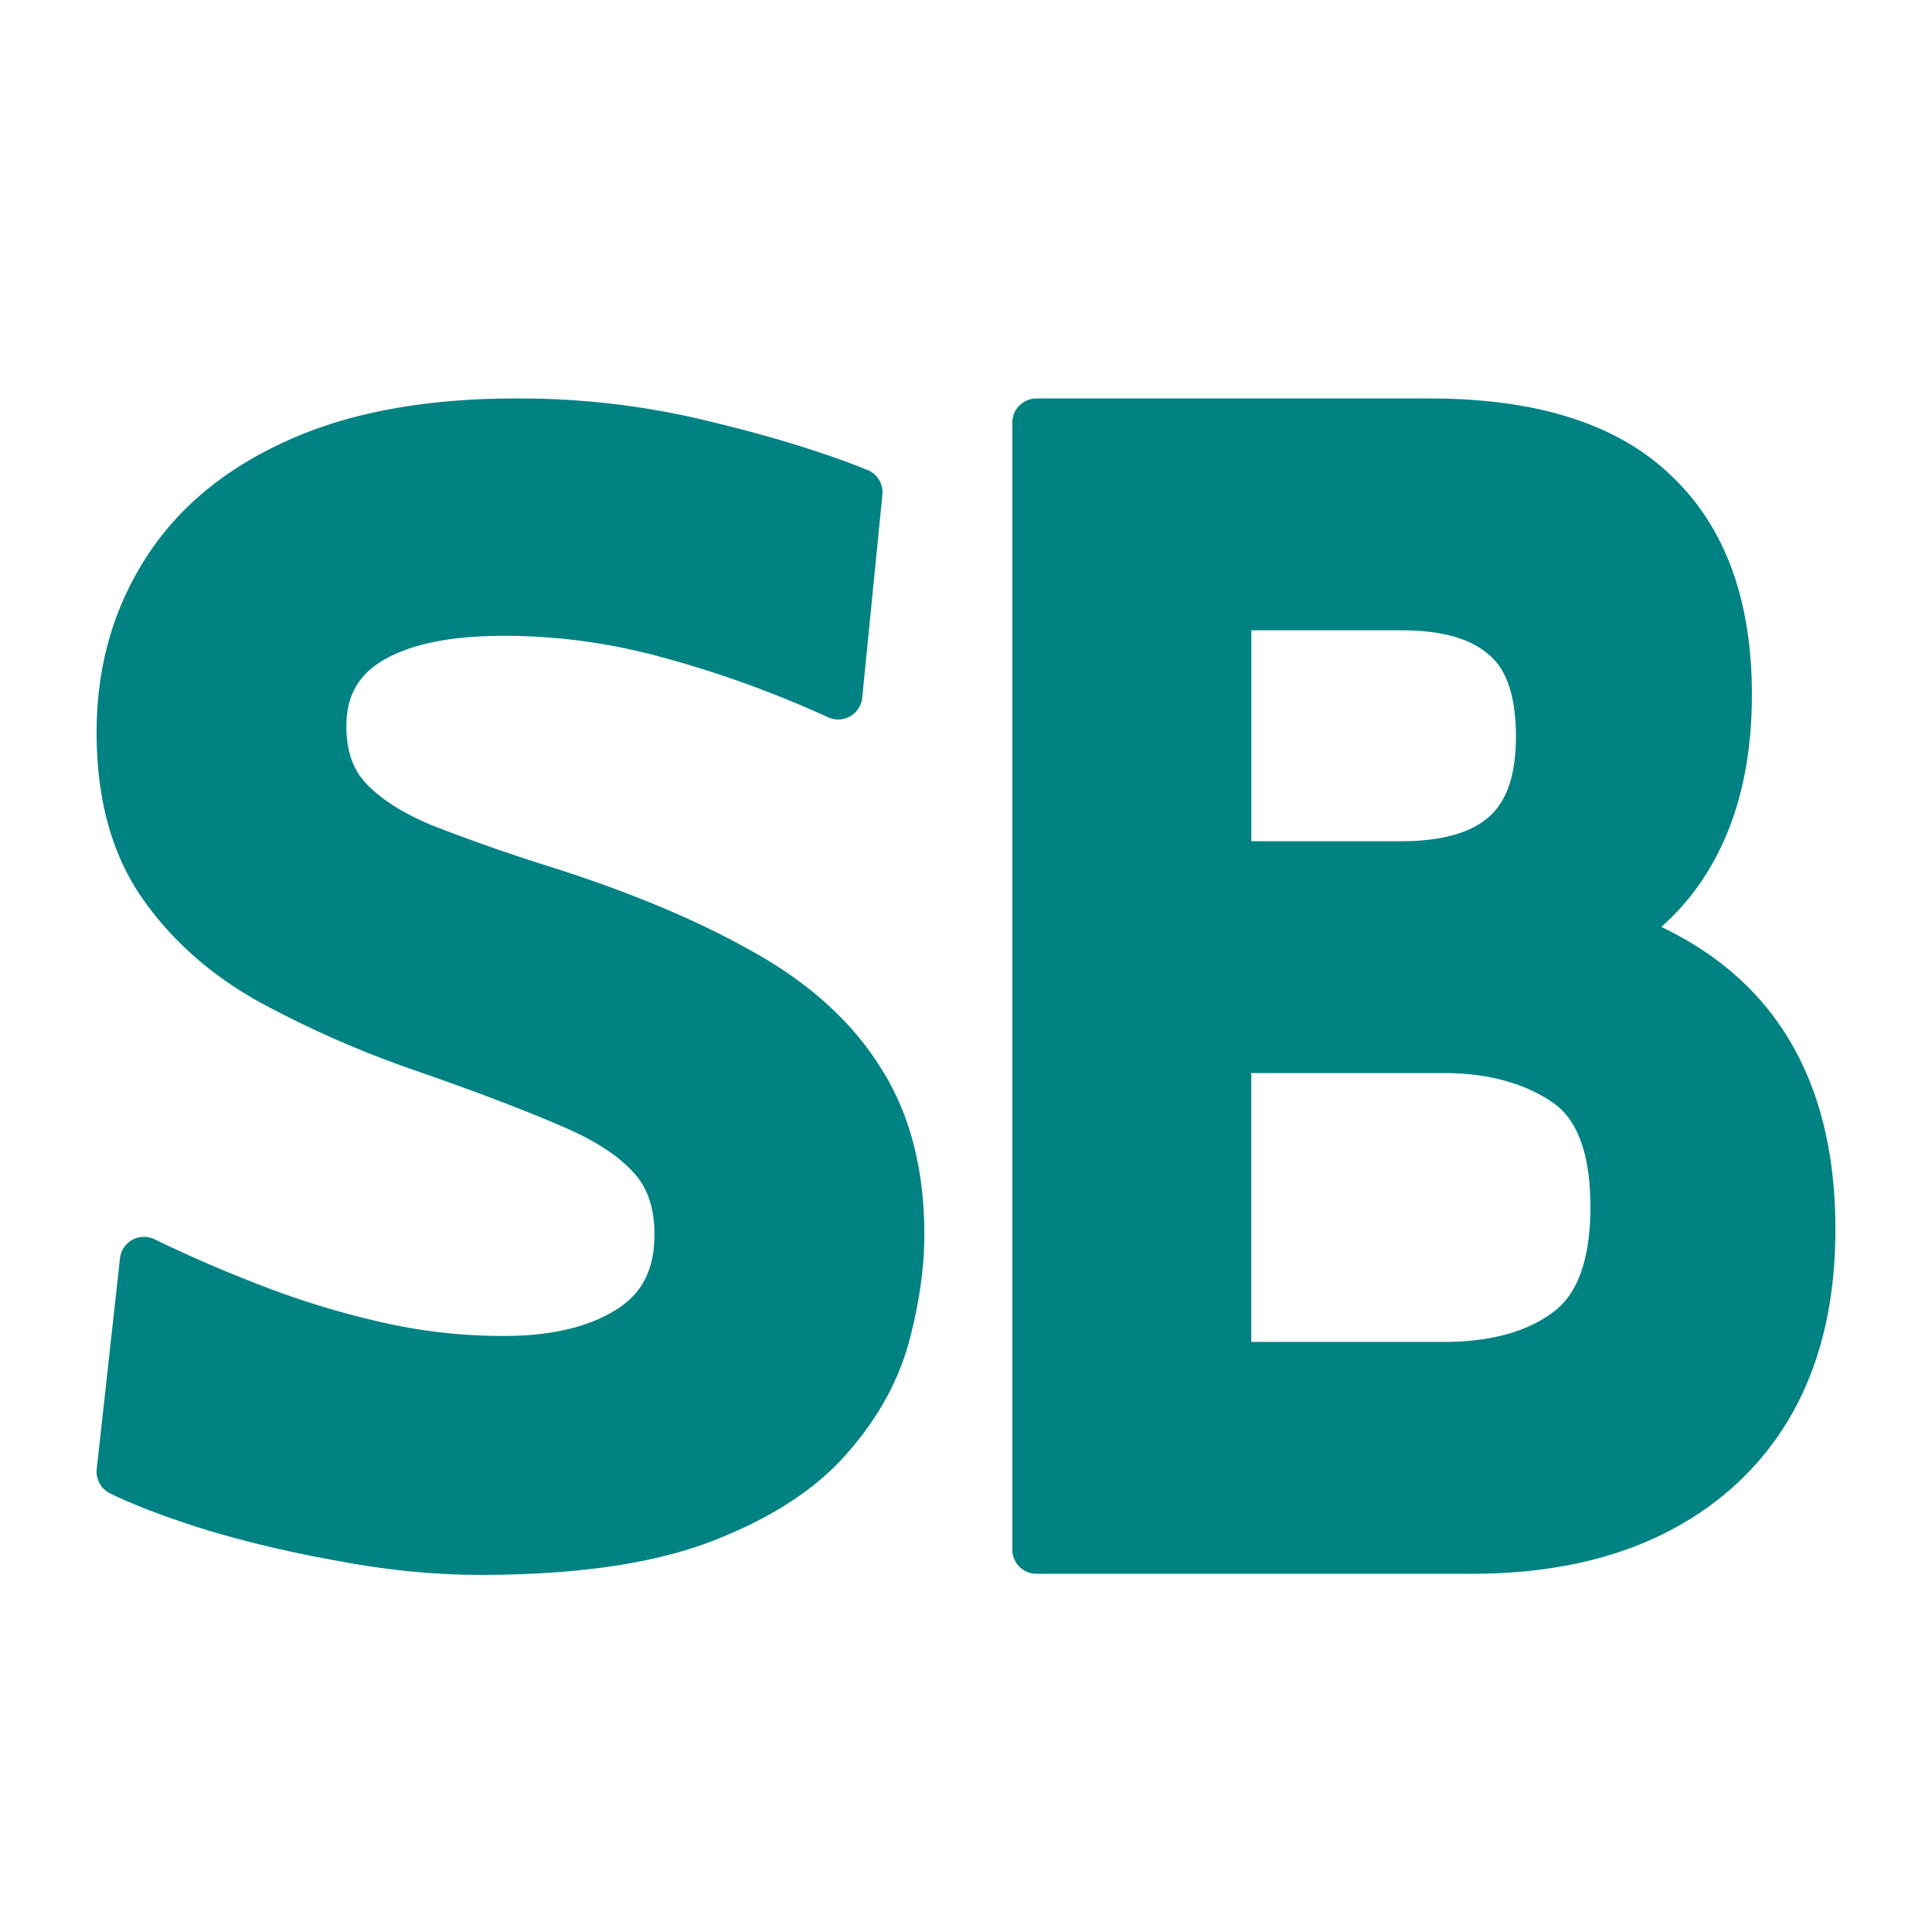
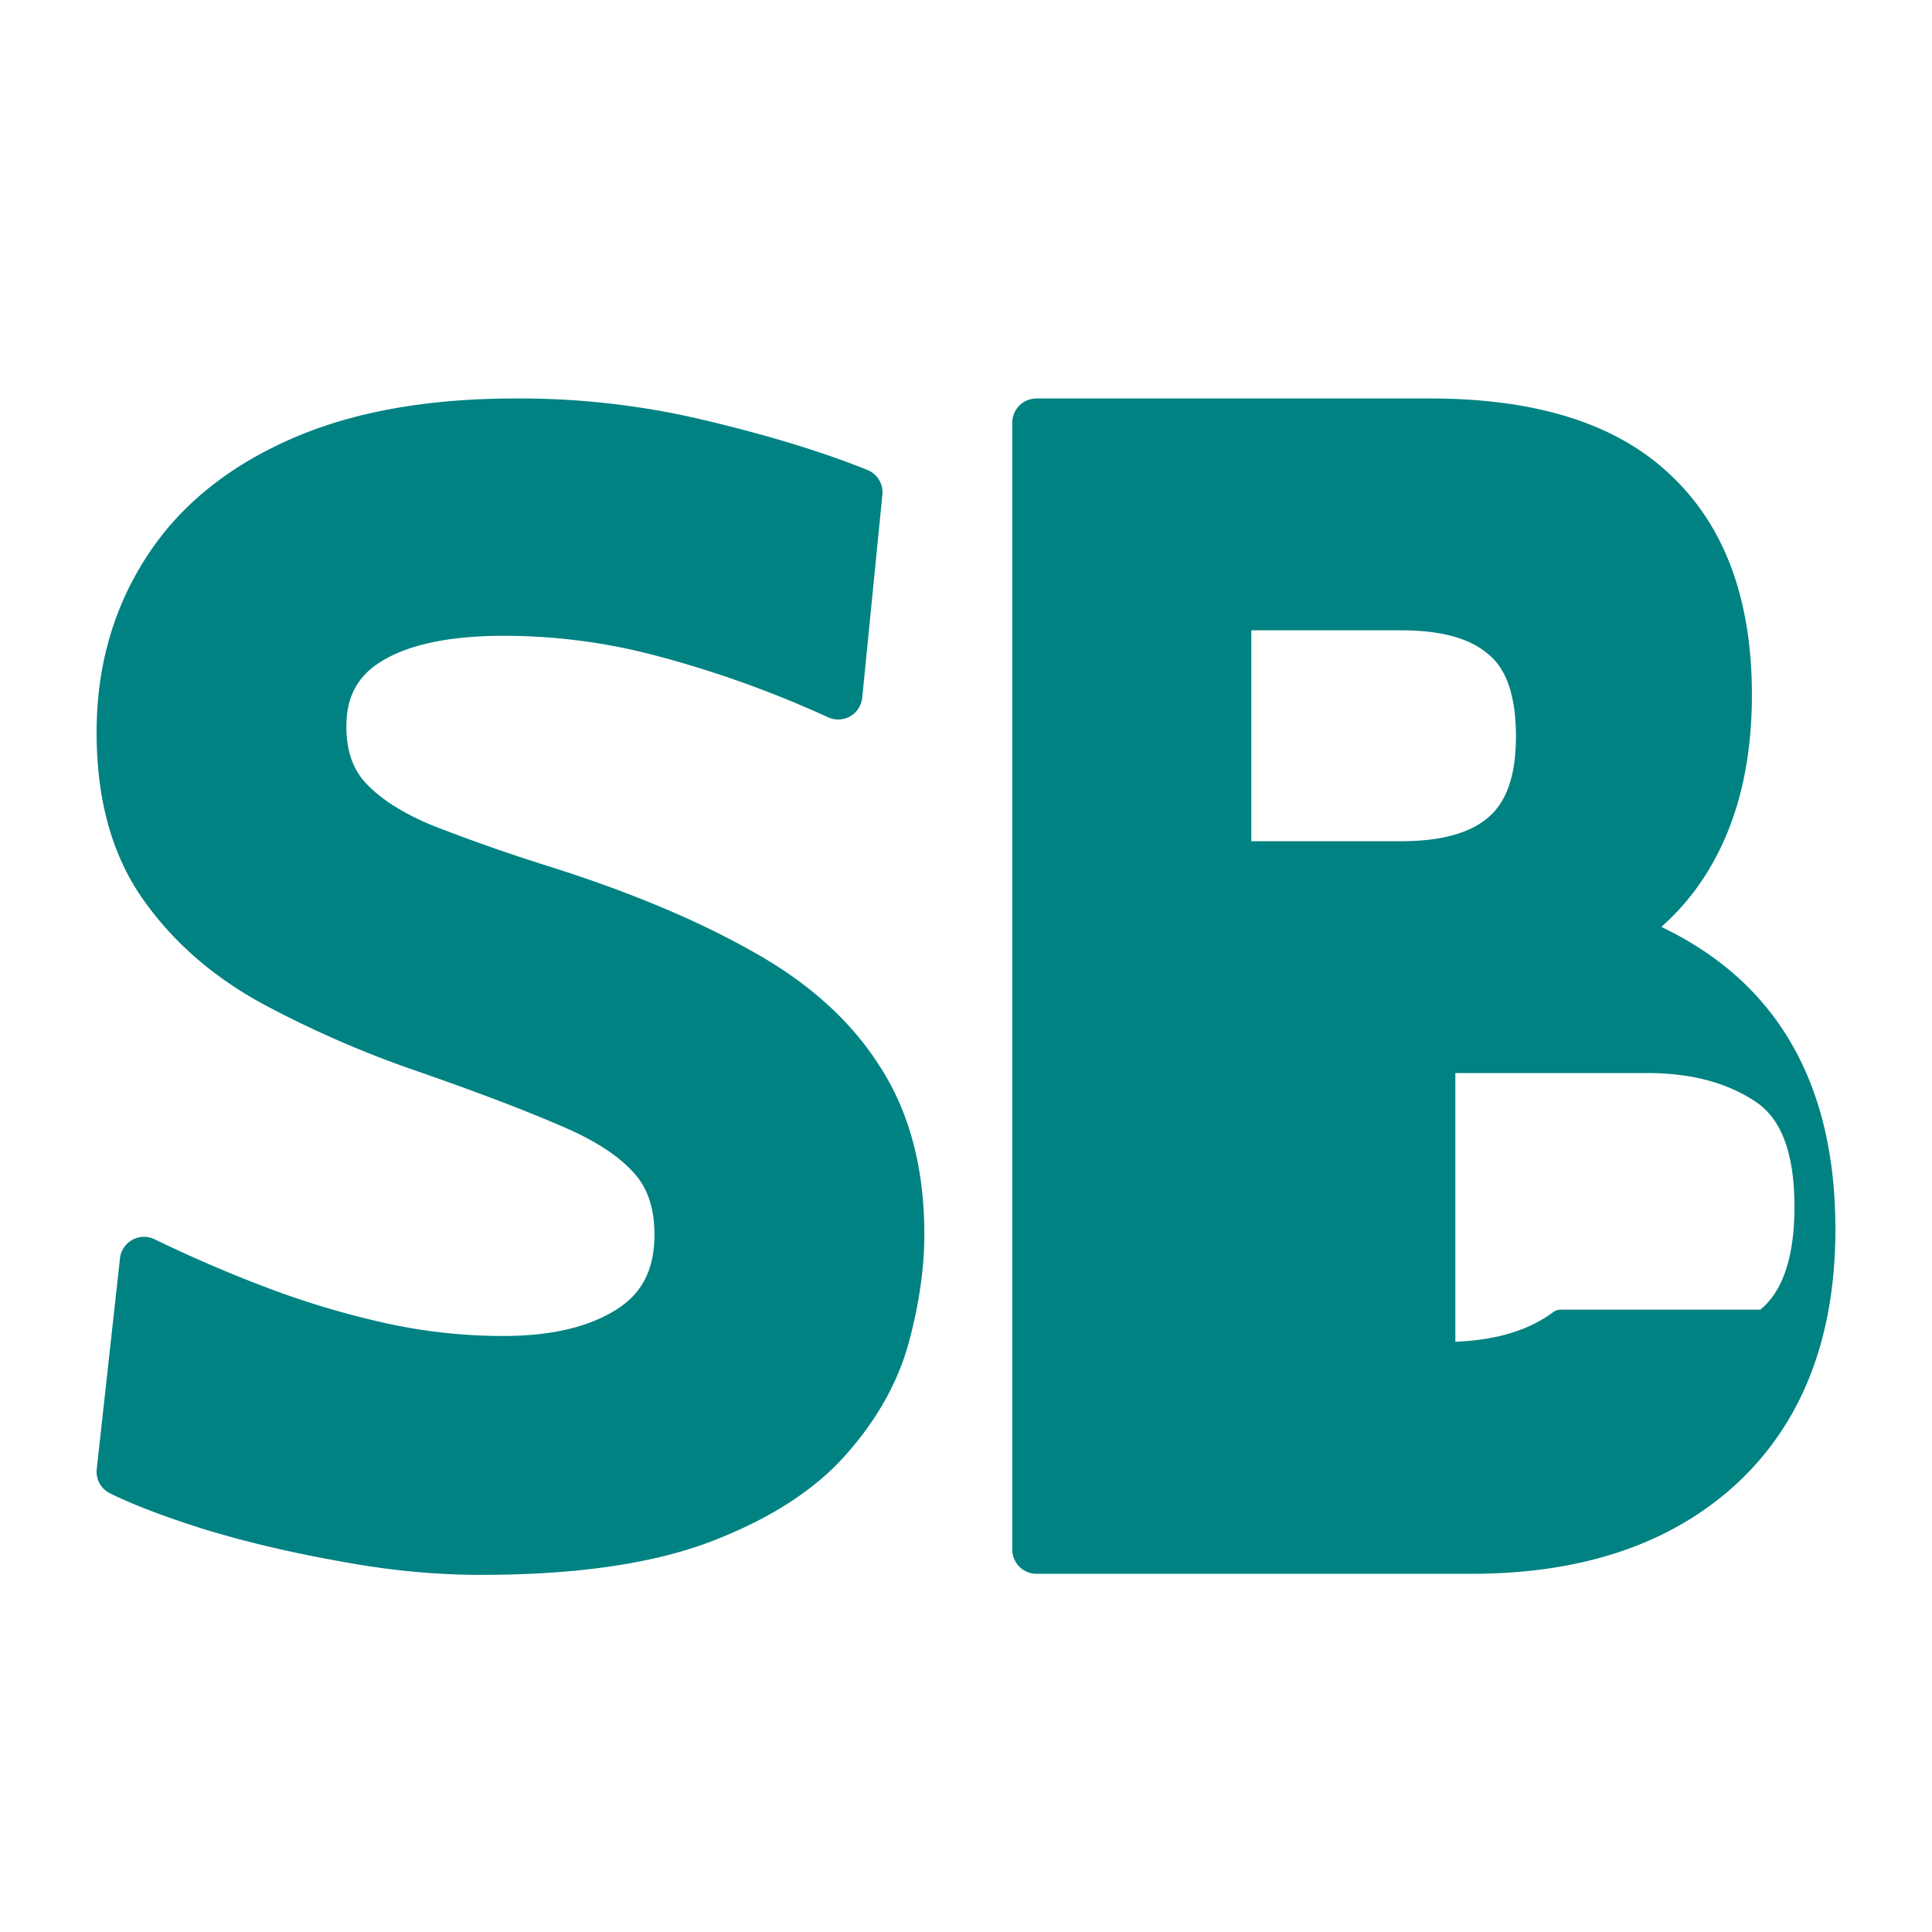
<svg xmlns="http://www.w3.org/2000/svg" width="32" height="32" fill="none">
-   <path fill="#008282" stroke="#008282" stroke-linejoin="round" stroke-width=".4" d="M16.967 25.667c0 .11.09.2.2.2h7.206c1.78 0 3.207-.473 4.257-1.44 1.054-.98 1.57-2.345 1.57-4.067 0-1.437-.35-2.614-1.068-3.512-.496-.62-1.163-1.1-1.993-1.445q.578-.434.958-1.044c.485-.777.72-1.731.72-2.852 0-1.504-.417-2.679-1.283-3.492-.858-.823-2.156-1.215-3.852-1.215h-6.515a.2.2 0 0 0-.2.2zm8.88-3.775-.002.001c-.465.349-1.105.534-1.94.534h-3.38v-4.854h3.38c.775 0 1.408.175 1.911.513.463.31.726.916.726 1.9 0 .968-.252 1.579-.696 1.906Zm-1.05-8.216-.002.002c-.327.291-.842.455-1.582.455h-2.687V10.24h2.687c.74 0 1.255.164 1.582.456l.004.003c.323.275.51.755.51 1.501 0 .716-.186 1.19-.512 1.476ZM3.506 25.158h.002q1 .3 2.165.506 1.17.22 2.282.221c1.526 0 2.768-.172 3.714-.526h.001c.944-.358 1.677-.818 2.184-1.389q.746-.837 1.006-1.787.25-.933.25-1.734c0-1.055-.233-1.955-.712-2.688-.466-.734-1.16-1.35-2.073-1.85q-1.345-.756-3.309-1.376a30 30 0 0 1-1.923-.675c-.522-.215-.91-.466-1.175-.747-.249-.264-.381-.618-.381-1.082 0-.567.227-.975.686-1.254.478-.29 1.176-.446 2.117-.446q1.346 0 2.642.353h.002a18 18 0 0 1 2.818 1.016.2.2 0 0 0 .28-.163l.334-3.362a.2.2 0 0 0-.124-.206q-1.07-.43-2.568-.791A13 13 0 0 0 8.545 6.8c-1.465 0-2.706.225-3.714.685-.997.45-1.757 1.081-2.269 1.898q-.763 1.21-.762 2.75c0 1.039.229 1.911.702 2.603q.698 1.017 1.877 1.678l.001.001a17 17 0 0 0 2.61 1.143q1.434.499 2.349.893l.002.001c.6.25 1.029.531 1.301.835l.002.002c.258.28.396.66.396 1.16 0 .643-.238 1.097-.704 1.398-.488.315-1.148.481-1.996.481a9.2 9.2 0 0 1-2.035-.226 14.4 14.4 0 0 1-1.975-.595 23 23 0 0 1-1.858-.801.2.2 0 0 0-.286.158l-.385 3.49a.2.2 0 0 0 .111.202q.598.292 1.594.602Z" />
+   <path fill="#008282" stroke="#008282" stroke-linejoin="round" stroke-width=".4" d="M16.967 25.667c0 .11.09.2.2.2h7.206c1.78 0 3.207-.473 4.257-1.44 1.054-.98 1.57-2.345 1.57-4.067 0-1.437-.35-2.614-1.068-3.512-.496-.62-1.163-1.1-1.993-1.445q.578-.434.958-1.044c.485-.777.72-1.731.72-2.852 0-1.504-.417-2.679-1.283-3.492-.858-.823-2.156-1.215-3.852-1.215h-6.515a.2.2 0 0 0-.2.2zm8.88-3.775-.002.001c-.465.349-1.105.534-1.94.534v-4.854h3.38c.775 0 1.408.175 1.911.513.463.31.726.916.726 1.9 0 .968-.252 1.579-.696 1.906Zm-1.05-8.216-.002.002c-.327.291-.842.455-1.582.455h-2.687V10.24h2.687c.74 0 1.255.164 1.582.456l.004.003c.323.275.51.755.51 1.501 0 .716-.186 1.19-.512 1.476ZM3.506 25.158h.002q1 .3 2.165.506 1.17.22 2.282.221c1.526 0 2.768-.172 3.714-.526h.001c.944-.358 1.677-.818 2.184-1.389q.746-.837 1.006-1.787.25-.933.25-1.734c0-1.055-.233-1.955-.712-2.688-.466-.734-1.16-1.35-2.073-1.85q-1.345-.756-3.309-1.376a30 30 0 0 1-1.923-.675c-.522-.215-.91-.466-1.175-.747-.249-.264-.381-.618-.381-1.082 0-.567.227-.975.686-1.254.478-.29 1.176-.446 2.117-.446q1.346 0 2.642.353h.002a18 18 0 0 1 2.818 1.016.2.2 0 0 0 .28-.163l.334-3.362a.2.2 0 0 0-.124-.206q-1.07-.43-2.568-.791A13 13 0 0 0 8.545 6.8c-1.465 0-2.706.225-3.714.685-.997.45-1.757 1.081-2.269 1.898q-.763 1.21-.762 2.75c0 1.039.229 1.911.702 2.603q.698 1.017 1.877 1.678l.001.001a17 17 0 0 0 2.61 1.143q1.434.499 2.349.893l.002.001c.6.25 1.029.531 1.301.835l.002.002c.258.28.396.66.396 1.16 0 .643-.238 1.097-.704 1.398-.488.315-1.148.481-1.996.481a9.2 9.2 0 0 1-2.035-.226 14.4 14.4 0 0 1-1.975-.595 23 23 0 0 1-1.858-.801.2.2 0 0 0-.286.158l-.385 3.49a.2.2 0 0 0 .111.202q.598.292 1.594.602Z" />
</svg>